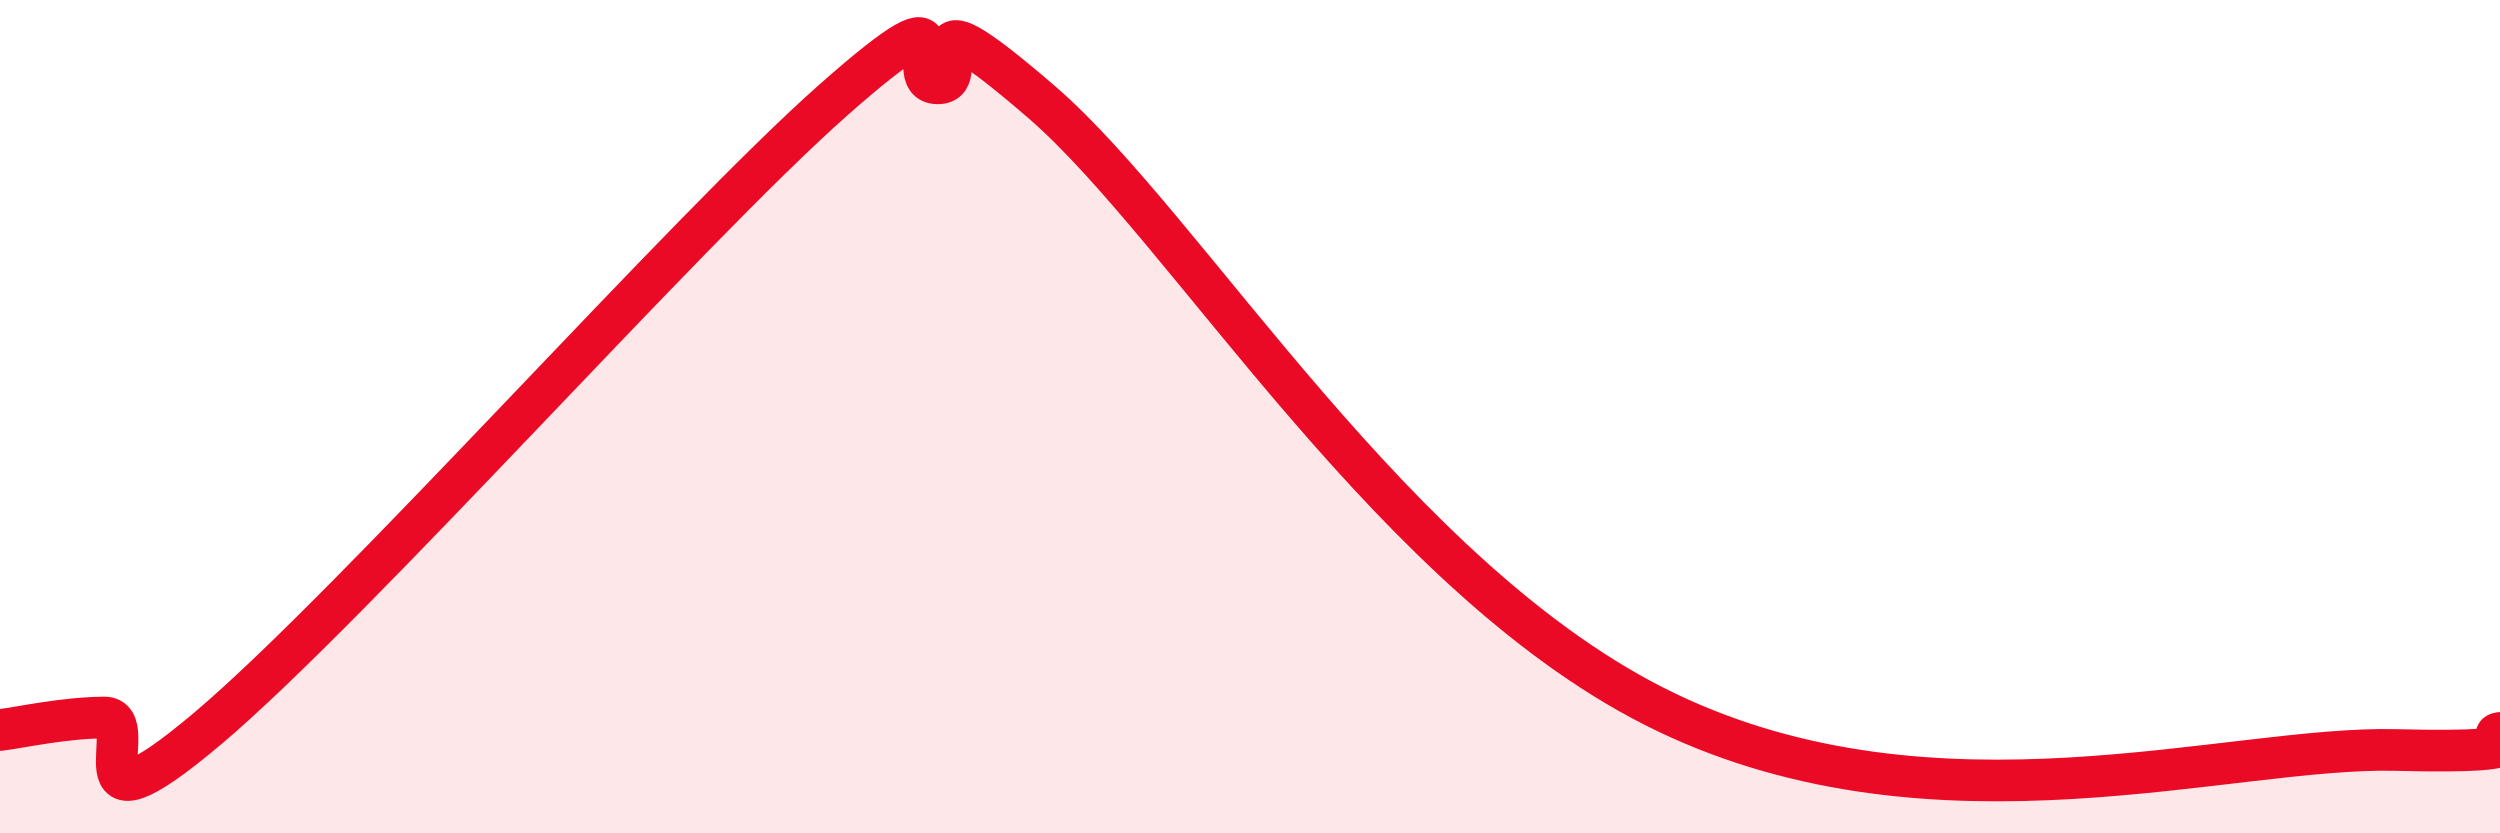
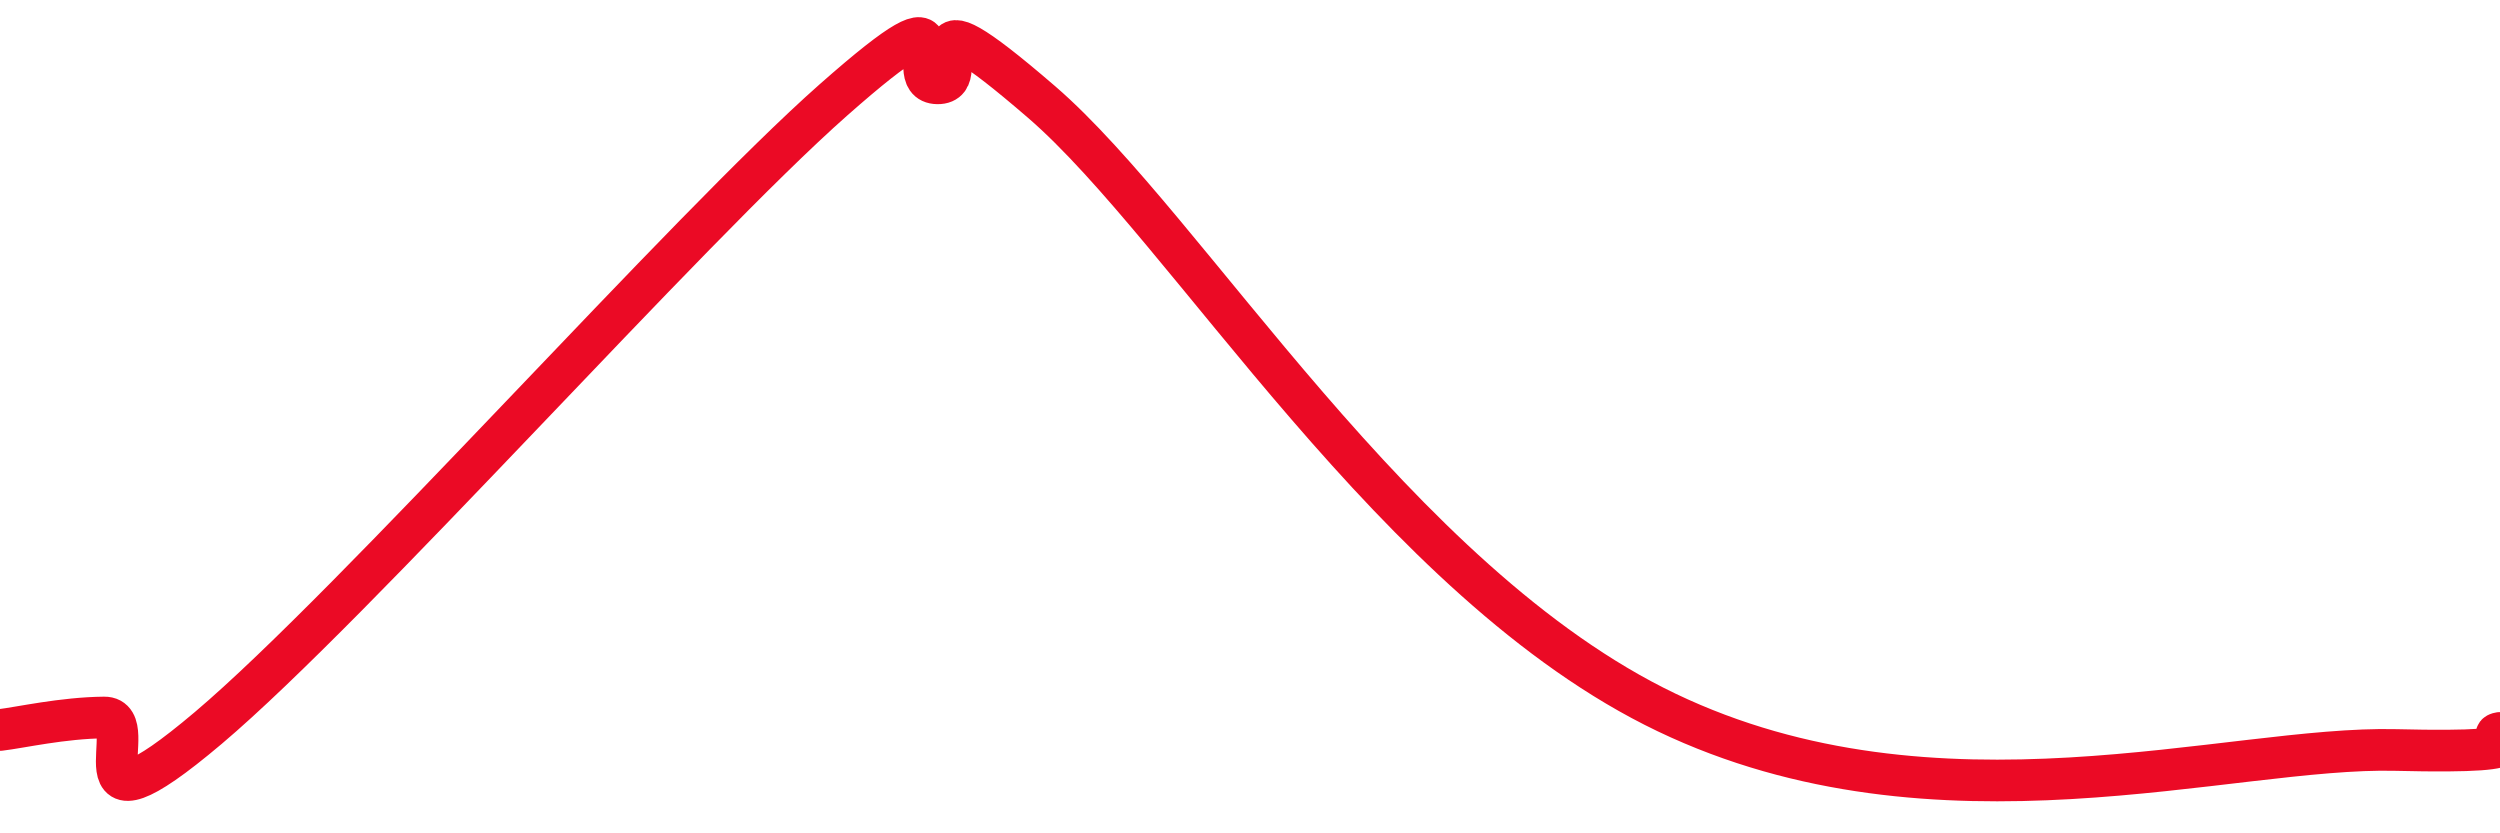
<svg xmlns="http://www.w3.org/2000/svg" width="60" height="20" viewBox="0 0 60 20">
-   <path d="M 0,17.52 C 0.5,17.46 1.5,17.23 2.5,17.22 C 3.5,17.21 1.5,20.43 5,17.47 C 8.5,14.51 16.5,5.49 20,2.4 C 23.5,-0.69 21.5,1.99 22.5,2 C 23.5,2.01 21.5,-0.57 25,2.45 C 28.5,5.47 33.5,13.99 40,17.1 C 46.5,20.21 53.5,17.9 57.5,18 C 61.5,18.1 59.5,17.67 60,17.59L60 20L0 20Z" fill="#EB0A25" opacity="0.1" stroke-linecap="round" stroke-linejoin="round" />
  <path d="M 0,17.52 C 0.5,17.46 1.5,17.23 2.5,17.22 C 3.5,17.21 1.5,20.43 5,17.47 C 8.5,14.51 16.5,5.49 20,2.4 C 23.5,-0.69 21.5,1.99 22.5,2 C 23.5,2.01 21.5,-0.57 25,2.45 C 28.5,5.47 33.5,13.99 40,17.1 C 46.5,20.21 53.5,17.9 57.5,18 C 61.5,18.1 59.5,17.67 60,17.59" stroke="#EB0A25" stroke-width="1" fill="none" stroke-linecap="round" stroke-linejoin="round" />
</svg>